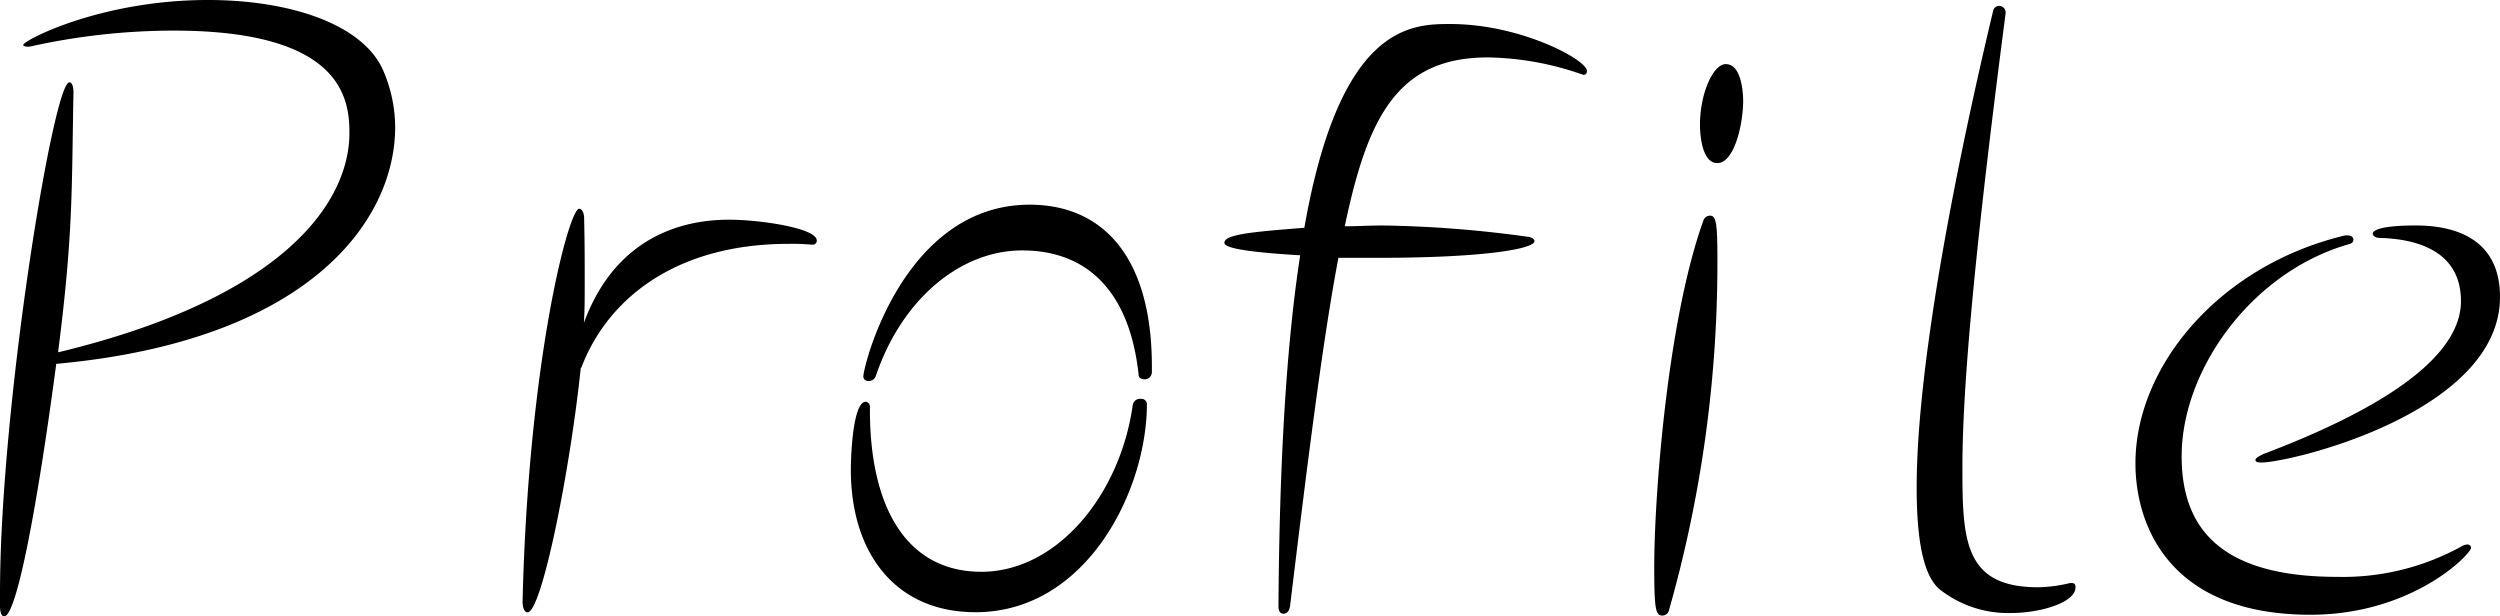
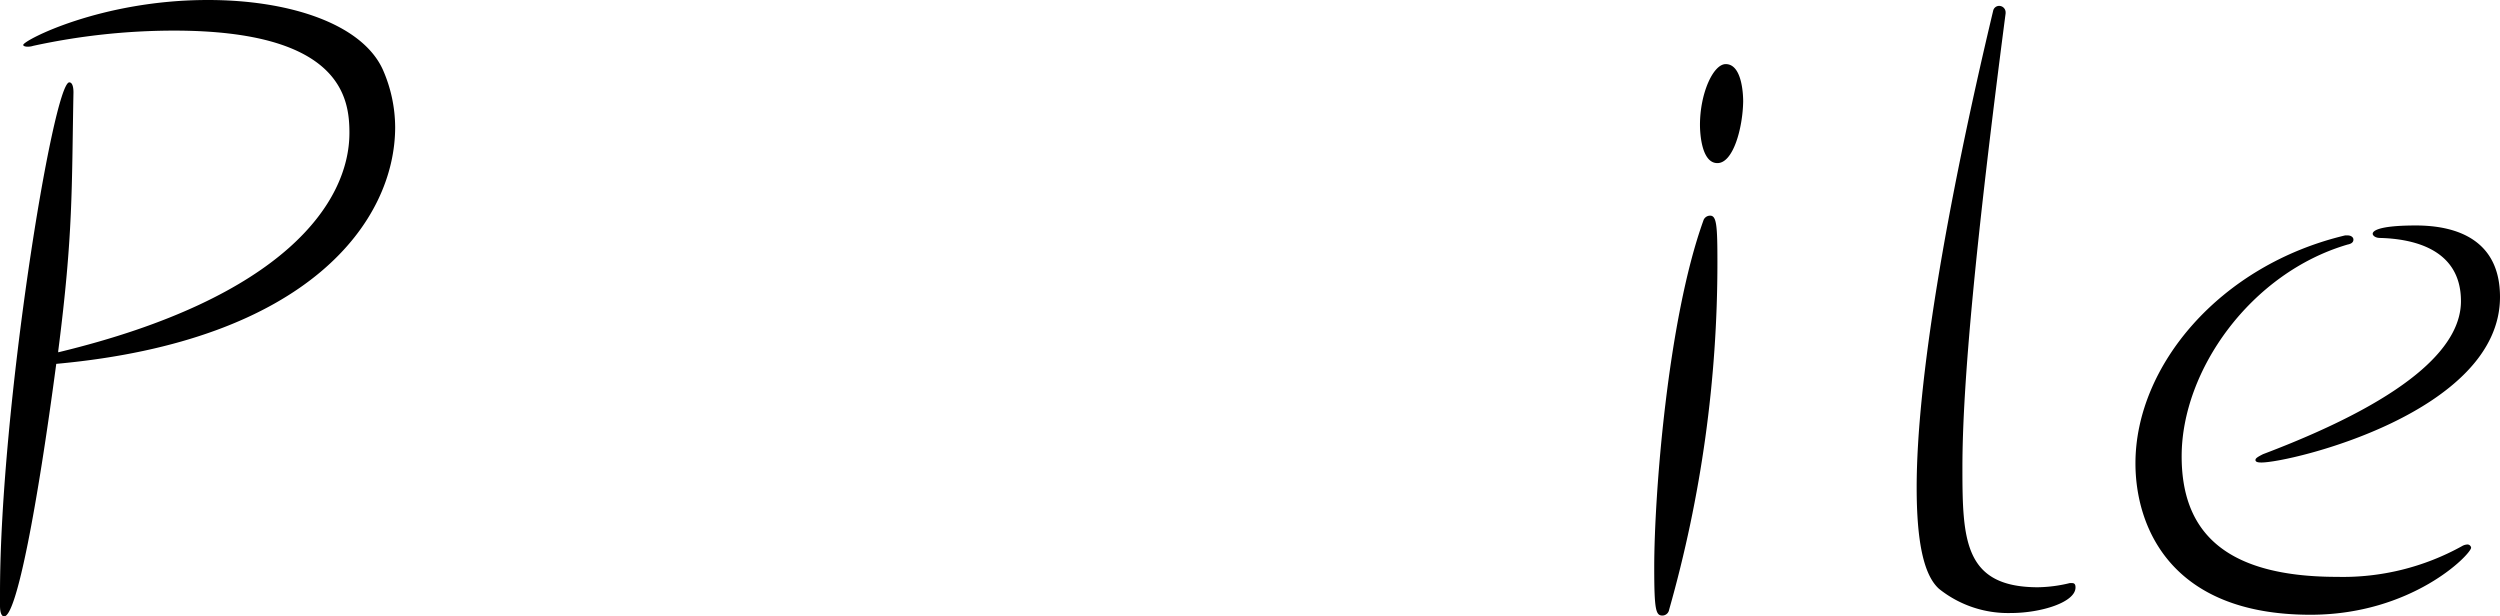
<svg xmlns="http://www.w3.org/2000/svg" id="レイヤー_1" data-name="レイヤー 1" viewBox="0 0 216.43 53.36">
  <path d="M7.17,30.89V31C26.76,26.28,32.38,18,32.38,12c0-2.95-.65-8.85-15.2-8.85A57.47,57.47,0,0,0,5,4.47a1.42,1.42,0,0,1-.5.07c-.22,0-.36-.07-.36-.15C4.15,4,10.85.5,20.13.5c7.13,0,13.33,2.09,15.13,6a12.48,12.48,0,0,1,1.08,5C36.34,19.59,28.92,30,7,32,5.37,44.28,3.57,53.86,2.49,53.86c-.21,0-.36-.29-.36-.93V51.85c0-16,4.61-44.22,6-44.22.22,0,.36.29.36.87C8.33,16.92,8.47,20.74,7.17,30.89Z" transform="translate(-2.13 -0.5)" />
-   <path d="M52.75,25c0,1.22,0,2.37-.07,3.45,3.09-8.42,10-8.93,12.6-8.93s7.56.72,7.56,1.8a.34.34,0,0,1-.36.36h-.07a18.82,18.82,0,0,0-2-.07c-9.86,0-15.7,4.83-17.93,10.66a.07.07,0,0,1-.07.07c-.94,9-3.39,21.17-4.61,21.17-.22,0-.43-.29-.43-.94.5-20.8,4-34,4.9-34,.21,0,.43.28.43.86C52.75,21.53,52.75,23.33,52.75,25Z" transform="translate(-2.13 -0.5)" />
-   <path d="M86.59,53.5c-7.06,0-10.8-5.26-10.8-12.31,0-1.51.21-5.91,1.29-5.91a.41.41,0,0,1,.36.44V36c0,8.43,3.17,14,9.65,14s12-6.55,13.11-14.47a.64.64,0,0,1,.72-.5.47.47,0,0,1,.5.43C101.42,43,96.17,53.5,86.59,53.5Zm14.62-20.16c-.29,0-.51-.14-.51-.43-.79-7.2-4.46-10.73-10.08-10.73-5.26,0-10.37,4.1-12.67,10.87a.63.63,0,0,1-.65.43.4.4,0,0,1-.43-.36c0-1,3.53-14.9,14.4-14.9,6.34,0,10.58,4.53,10.58,14v.5A.63.63,0,0,1,101.21,33.34Z" transform="translate(-2.13 -0.5)" />
-   <path d="M139.51,6.63c0,.21-.07.35-.29.35-.07,0-.14-.07-.22-.07a25.75,25.75,0,0,0-8.06-1.44c-7.92,0-10.44,5.33-12.39,14.62,1.08,0,2.16-.07,3.24-.07a100.29,100.29,0,0,1,12.75,1c.29.07.43.21.43.36,0,.64-4.17,1.44-13.53,1.44H118c-1.3,6.84-2.52,16.41-4.18,30.1-.07.5-.29.71-.57.71s-.44-.21-.44-.64c.08-12.17.65-22.4,1.88-30.39-6.27-.36-6.56-.86-6.56-1.08,0-.72,2.31-.94,6.92-1.3,3.09-17.64,9.29-17.64,12.67-17.64C133.82,2.59,139.51,5.69,139.51,6.63Z" transform="translate(-2.13 -0.5)" />
  <path d="M150.81,23.19a109.87,109.87,0,0,1-4.18,30.09.6.6,0,0,1-.57.51c-.58,0-.72-.43-.72-4.18,0-6.19,1.15-21.38,4.25-30a.61.61,0,0,1,.57-.44C150.74,19.15,150.81,20,150.81,23.19Zm0-8.57c-1.51,0-1.51-3.1-1.51-3.31,0-2.74,1.15-5.26,2.23-5.26,1.51,0,1.51,3,1.51,3.24C153,11.59,152.18,14.62,150.81,14.62Z" transform="translate(-2.13 -0.5)" />
  <path d="M176.22,53.57A9.56,9.56,0,0,1,170,51.48c-1.37-1.22-1.94-4.24-1.94-8.78,0-9.07,2.52-24.05,6.62-41.26a.53.53,0,0,1,.51-.43.56.56,0,0,1,.57.57v.08c-2.59,19.87-3.74,32.11-3.74,39.31,0,6.27.14,10.37,6.55,10.37a12.29,12.29,0,0,0,2.74-.36h.21c.22,0,.29.14.29.36C181.84,52.64,178.82,53.57,176.22,53.57Z" transform="translate(-2.13 -0.5)" />
  <path d="M202.15,53.72C189.9,53.72,187,45.94,187,40.61c0-8.42,7.28-17.14,18.15-19.73h.22c.28,0,.5.15.5.36s-.14.36-.5.43C197,24.12,191,32.55,191,40c0,6.12,3.24,10.44,13.47,10.44a21.25,21.25,0,0,0,10.8-2.66,1,1,0,0,1,.43-.14.32.32,0,0,1,.36.28C216,48.53,210.93,53.72,202.15,53.72Zm16.41-27.51c0,10-18.14,14.33-20.66,14.33-.36,0-.51-.07-.51-.22s.22-.28.65-.5c13.68-5.18,17.14-9.79,17.14-13.25,0-4.61-4.32-5.4-7-5.47-.43,0-.64-.22-.64-.36s.14-.72,3.74-.72S218.56,21.31,218.56,26.21Z" transform="translate(-2.13 -0.5)" />
</svg>